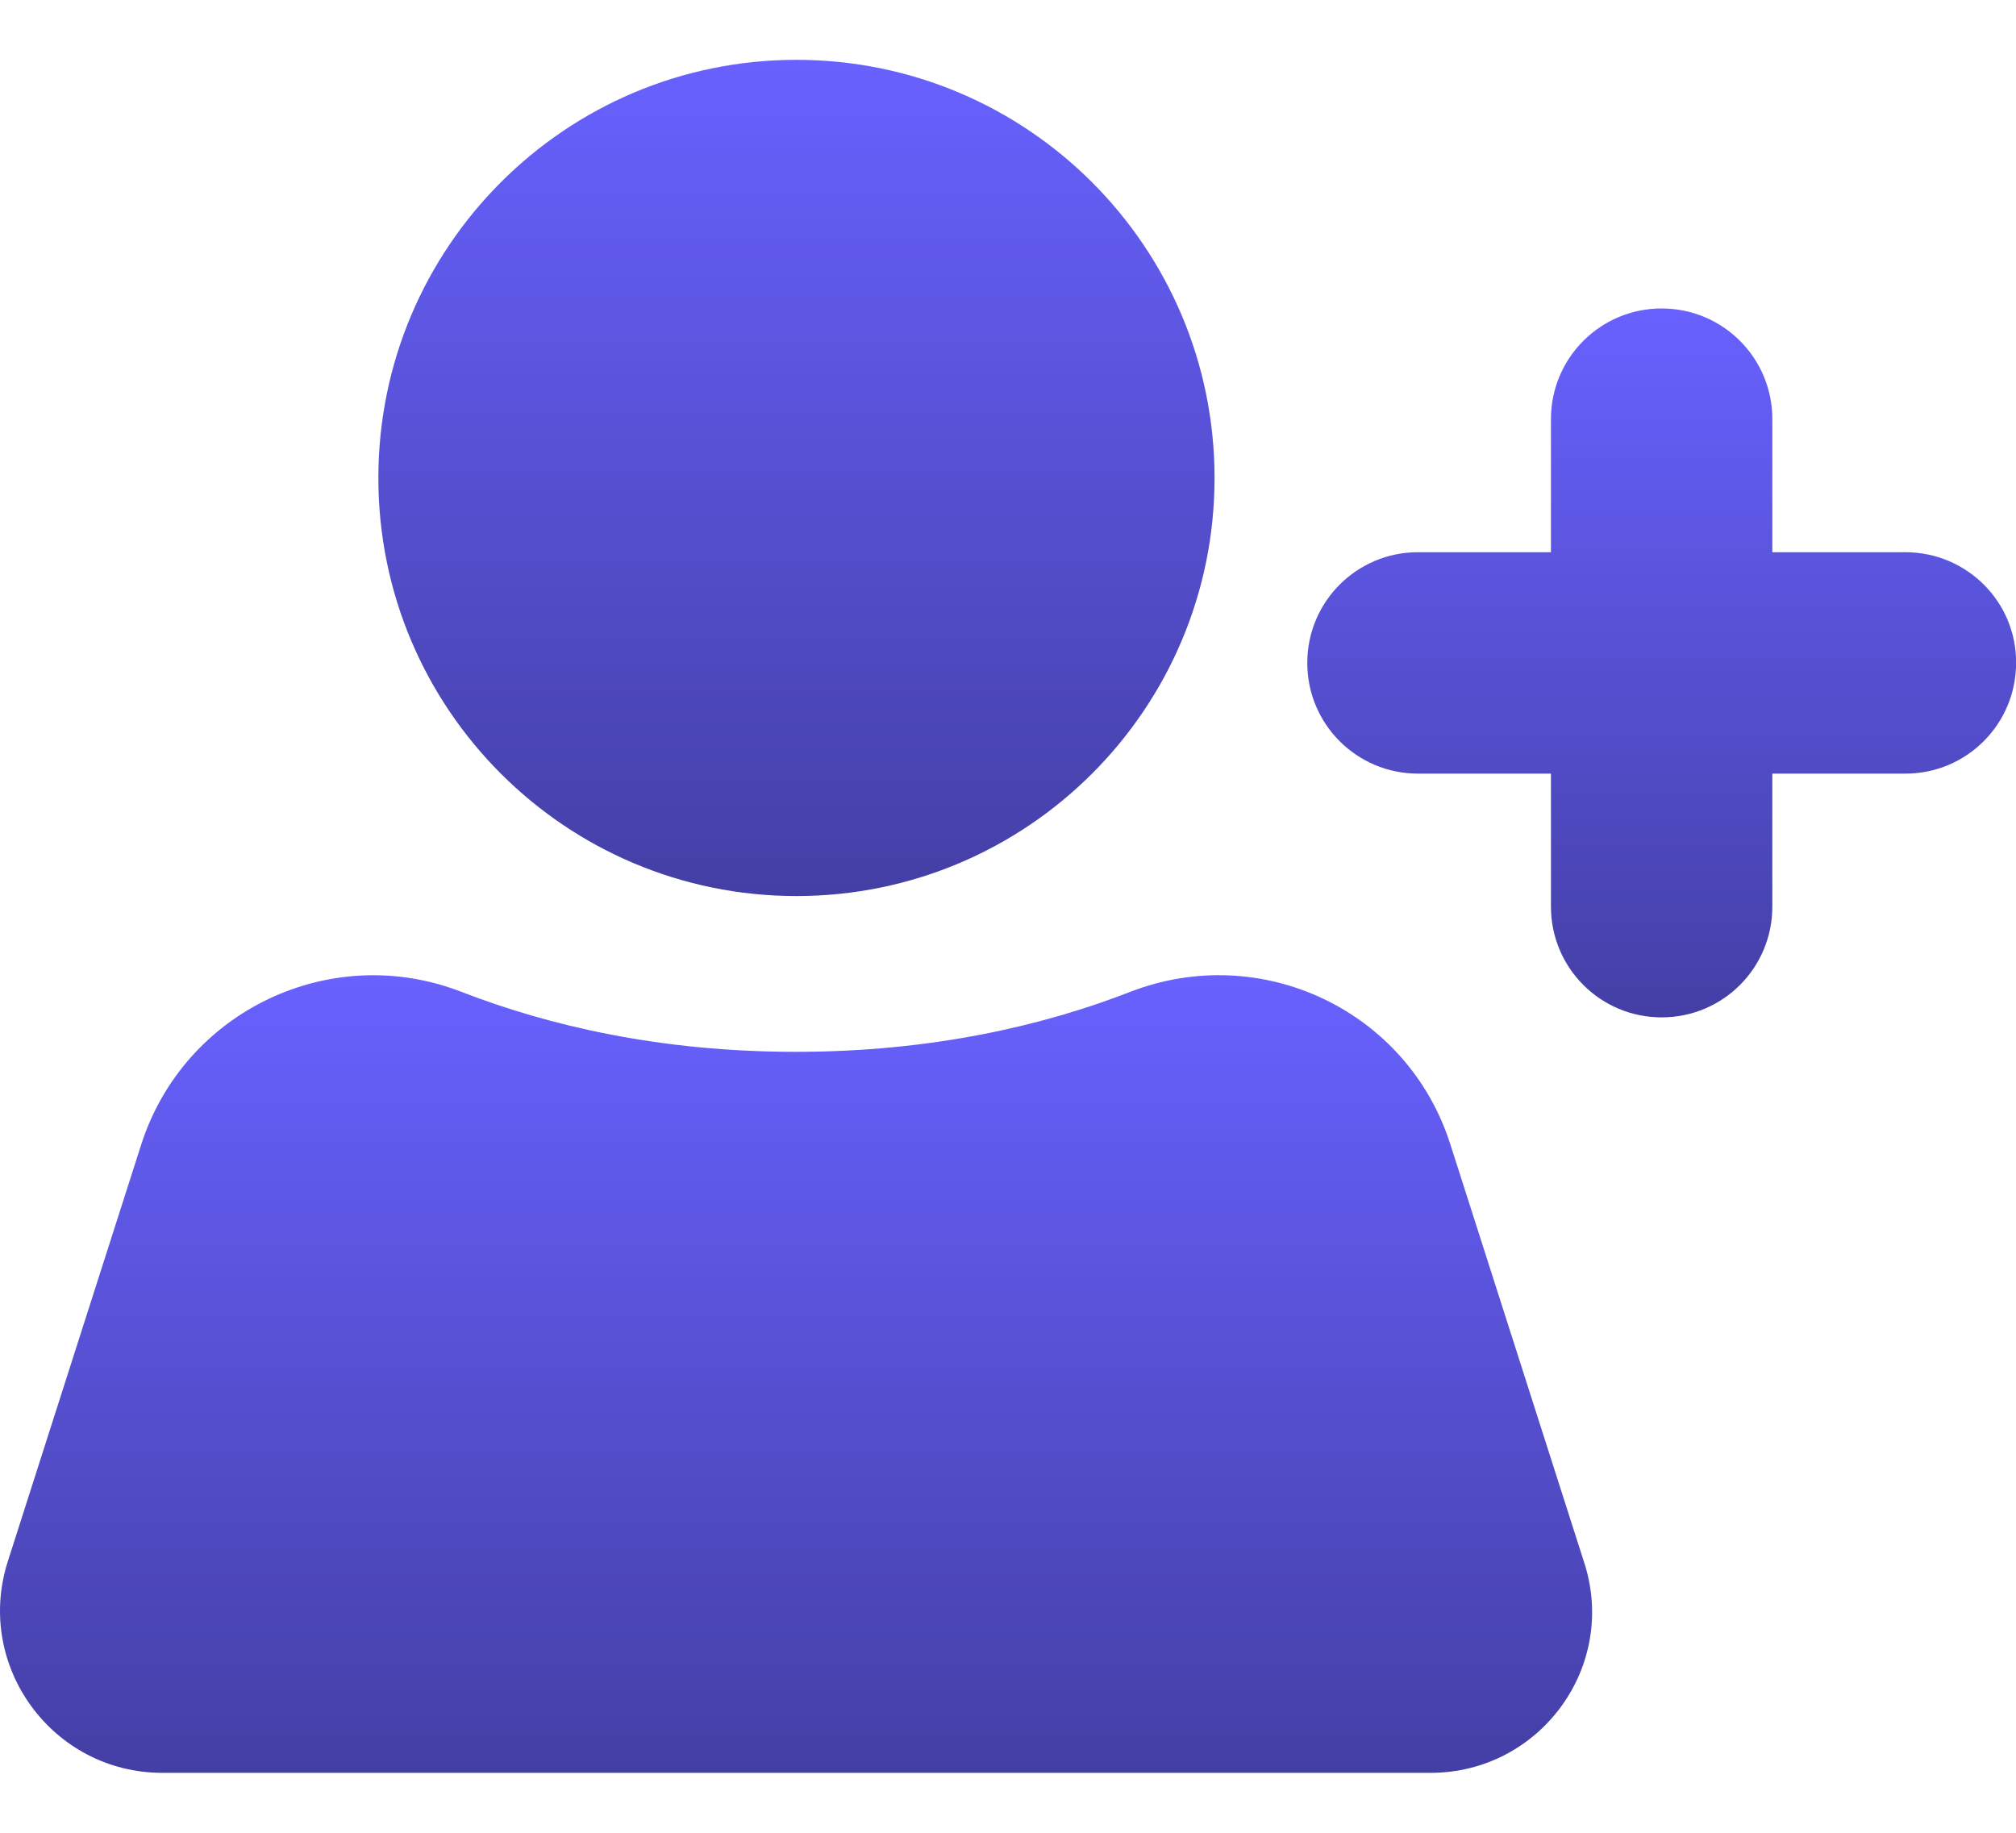
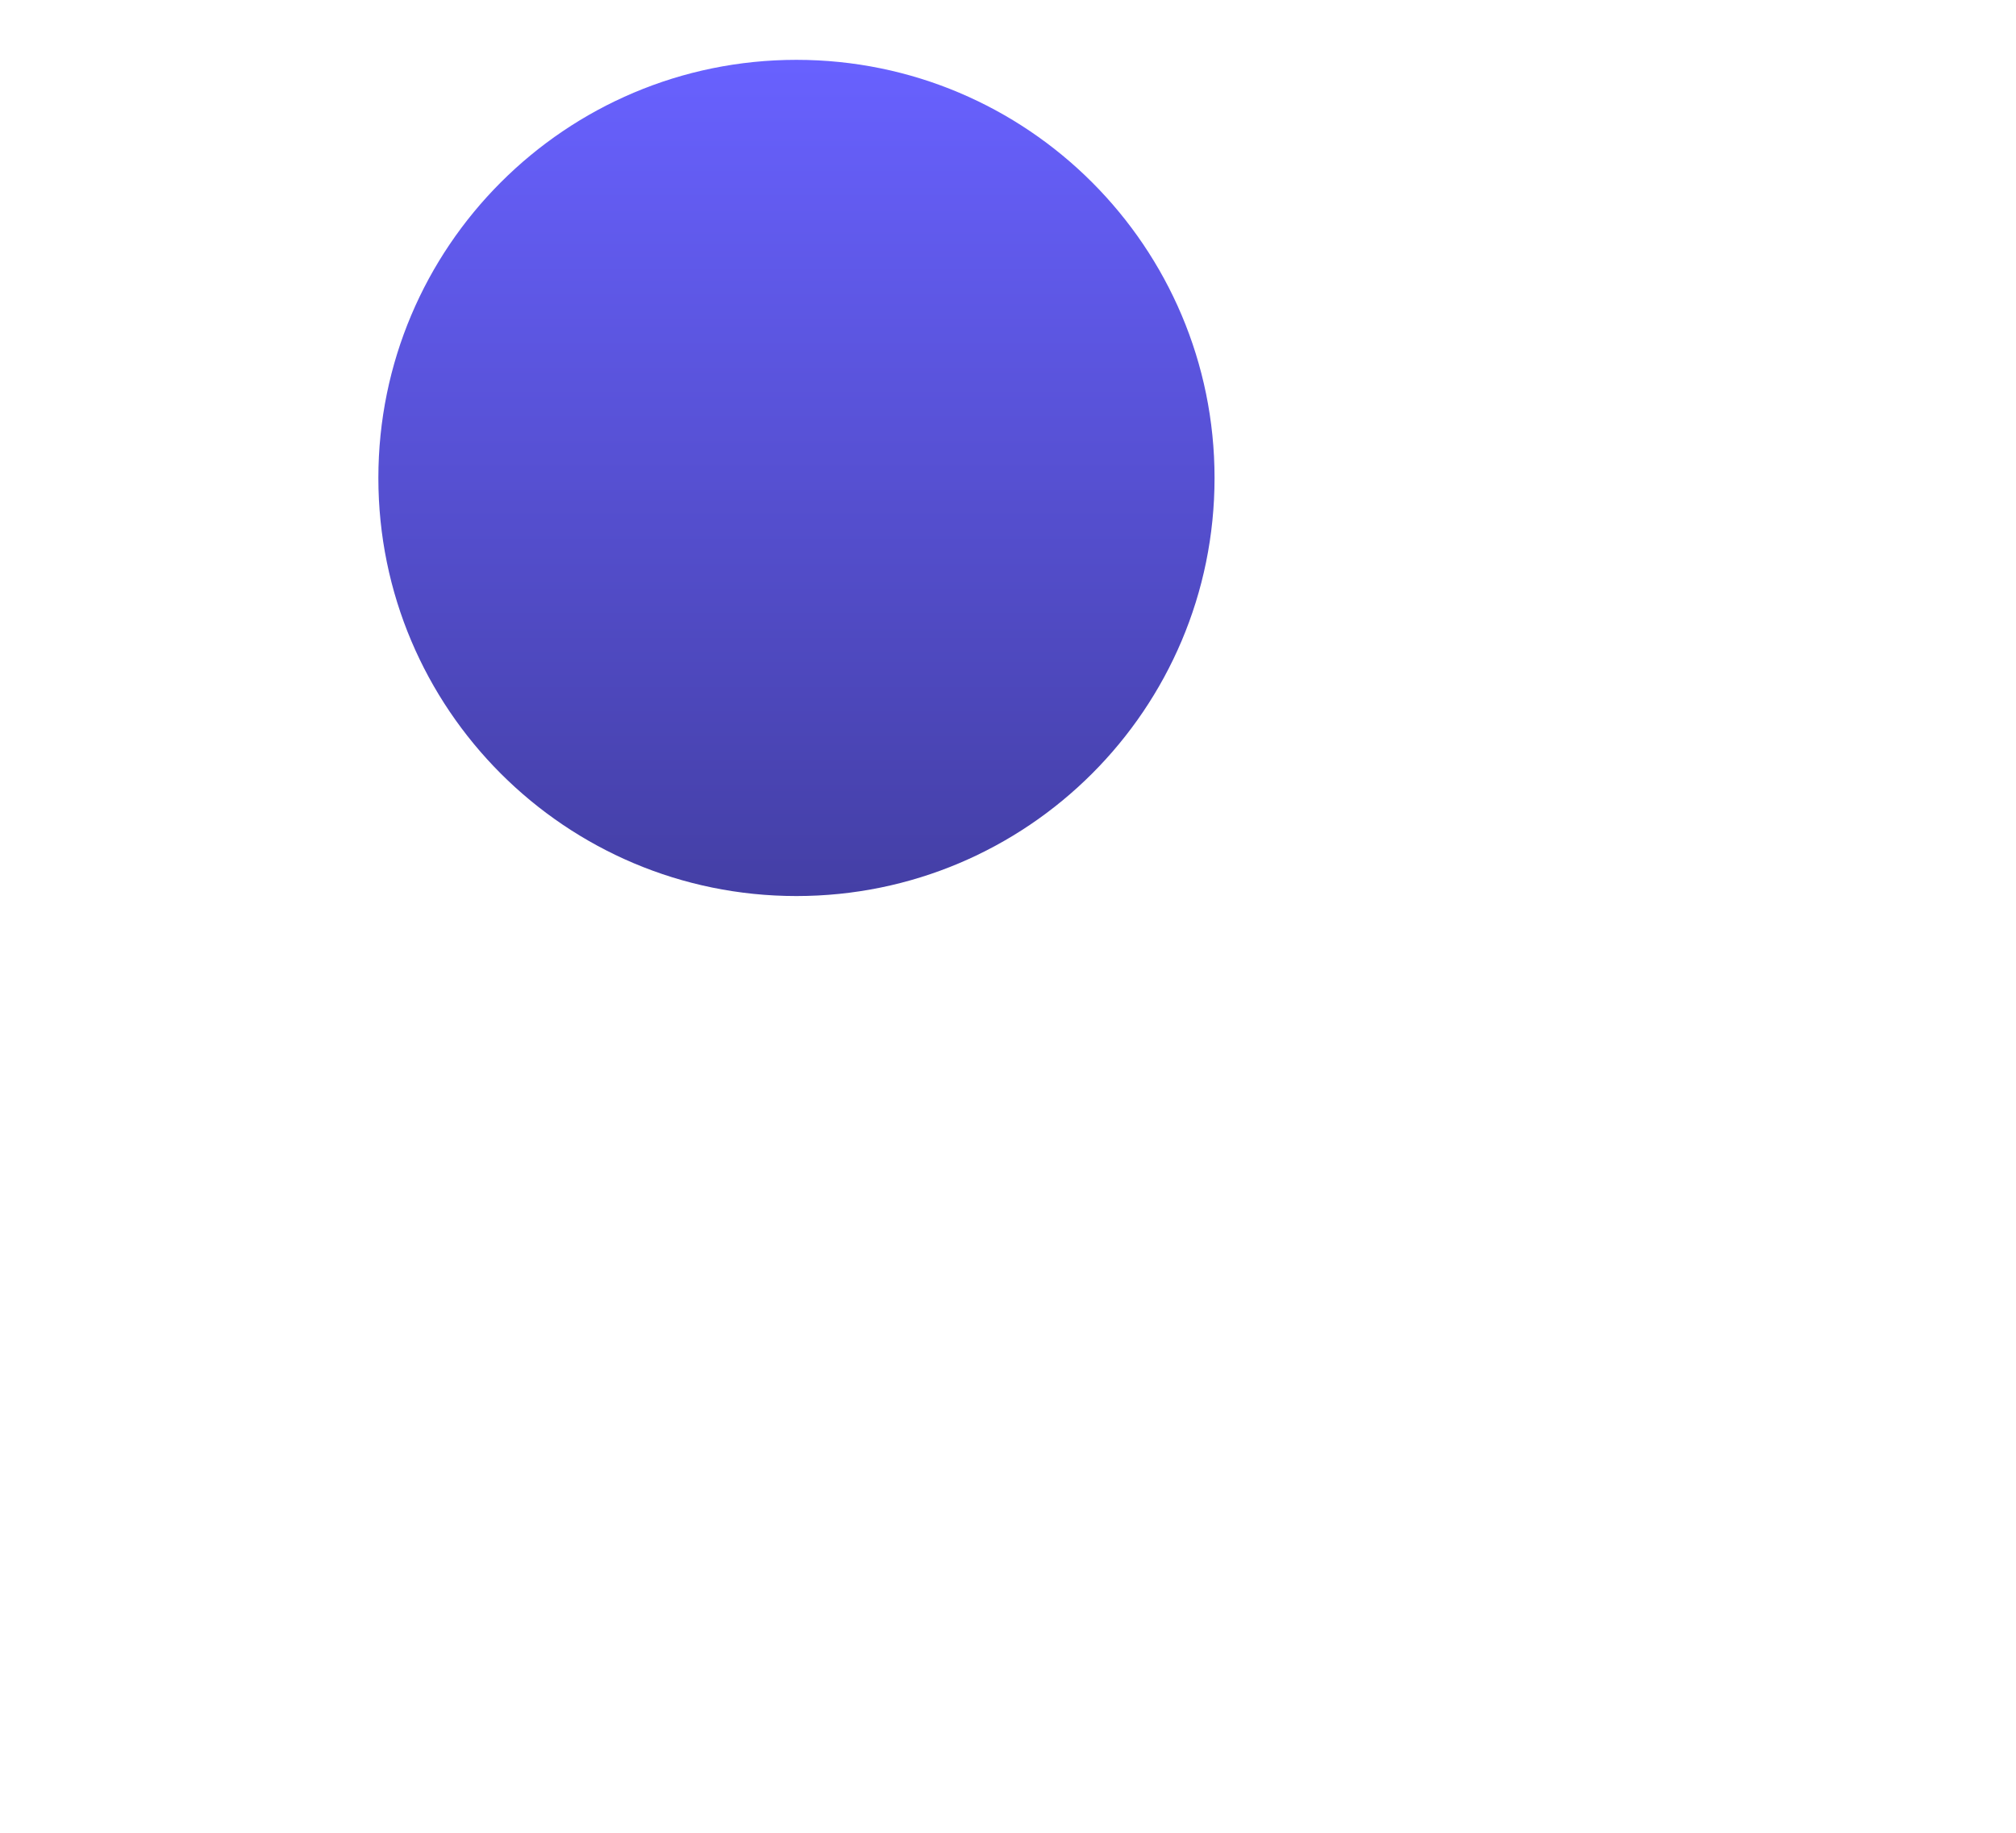
<svg xmlns="http://www.w3.org/2000/svg" width="22" height="20" viewBox="0 0 22 20" fill="none">
-   <path d="M15.61 19.346H1.772C0.573 19.346 -0.281 18.178 0.086 17.036L1.542 12.487C2.011 11.031 3.609 10.27 5.034 10.823C5.981 11.19 7.198 11.478 8.684 11.478C10.171 11.478 11.393 11.19 12.335 10.823C13.765 10.27 15.362 11.027 15.827 12.487L17.283 17.036C17.663 18.178 16.809 19.346 15.61 19.346Z" fill="url(#paint0_linear_10060_5555)" />
  <path d="M8.691 9.778C11.211 9.778 13.254 7.736 13.254 5.216C13.254 2.696 11.211 0.653 8.691 0.653C6.172 0.653 4.129 2.696 4.129 5.216C4.129 7.736 6.172 9.778 8.691 9.778Z" fill="url(#paint1_linear_10060_5555)" />
-   <path d="M20.793 6.026H19.341V4.574C19.341 3.906 18.802 3.366 18.133 3.366C17.465 3.366 16.925 3.906 16.925 4.574V6.026H15.474C14.806 6.026 14.266 6.566 14.266 7.234C14.266 7.902 14.806 8.442 15.474 8.442H16.925V9.893C16.925 10.562 17.465 11.102 18.133 11.102C18.802 11.102 19.341 10.562 19.341 9.893V8.442H20.793C21.461 8.442 22.001 7.902 22.001 7.234C22.005 6.566 21.461 6.026 20.793 6.026Z" fill="url(#paint2_linear_10060_5555)" />
  <defs>
    <linearGradient id="paint0_linear_10060_5555" x1="8.687" y1="10.642" x2="8.687" y2="19.346" gradientUnits="userSpaceOnUse">
      <stop stop-color="#6861FF" />
      <stop offset="1" stop-color="#443FA5" />
    </linearGradient>
    <linearGradient id="paint1_linear_10060_5555" x1="8.691" y1="0.653" x2="8.691" y2="9.778" gradientUnits="userSpaceOnUse">
      <stop stop-color="#6861FF" />
      <stop offset="1" stop-color="#443FA5" />
    </linearGradient>
    <linearGradient id="paint2_linear_10060_5555" x1="18.133" y1="3.366" x2="18.133" y2="11.102" gradientUnits="userSpaceOnUse">
      <stop stop-color="#6861FF" />
      <stop offset="1" stop-color="#443FA5" />
    </linearGradient>
  </defs>
</svg>